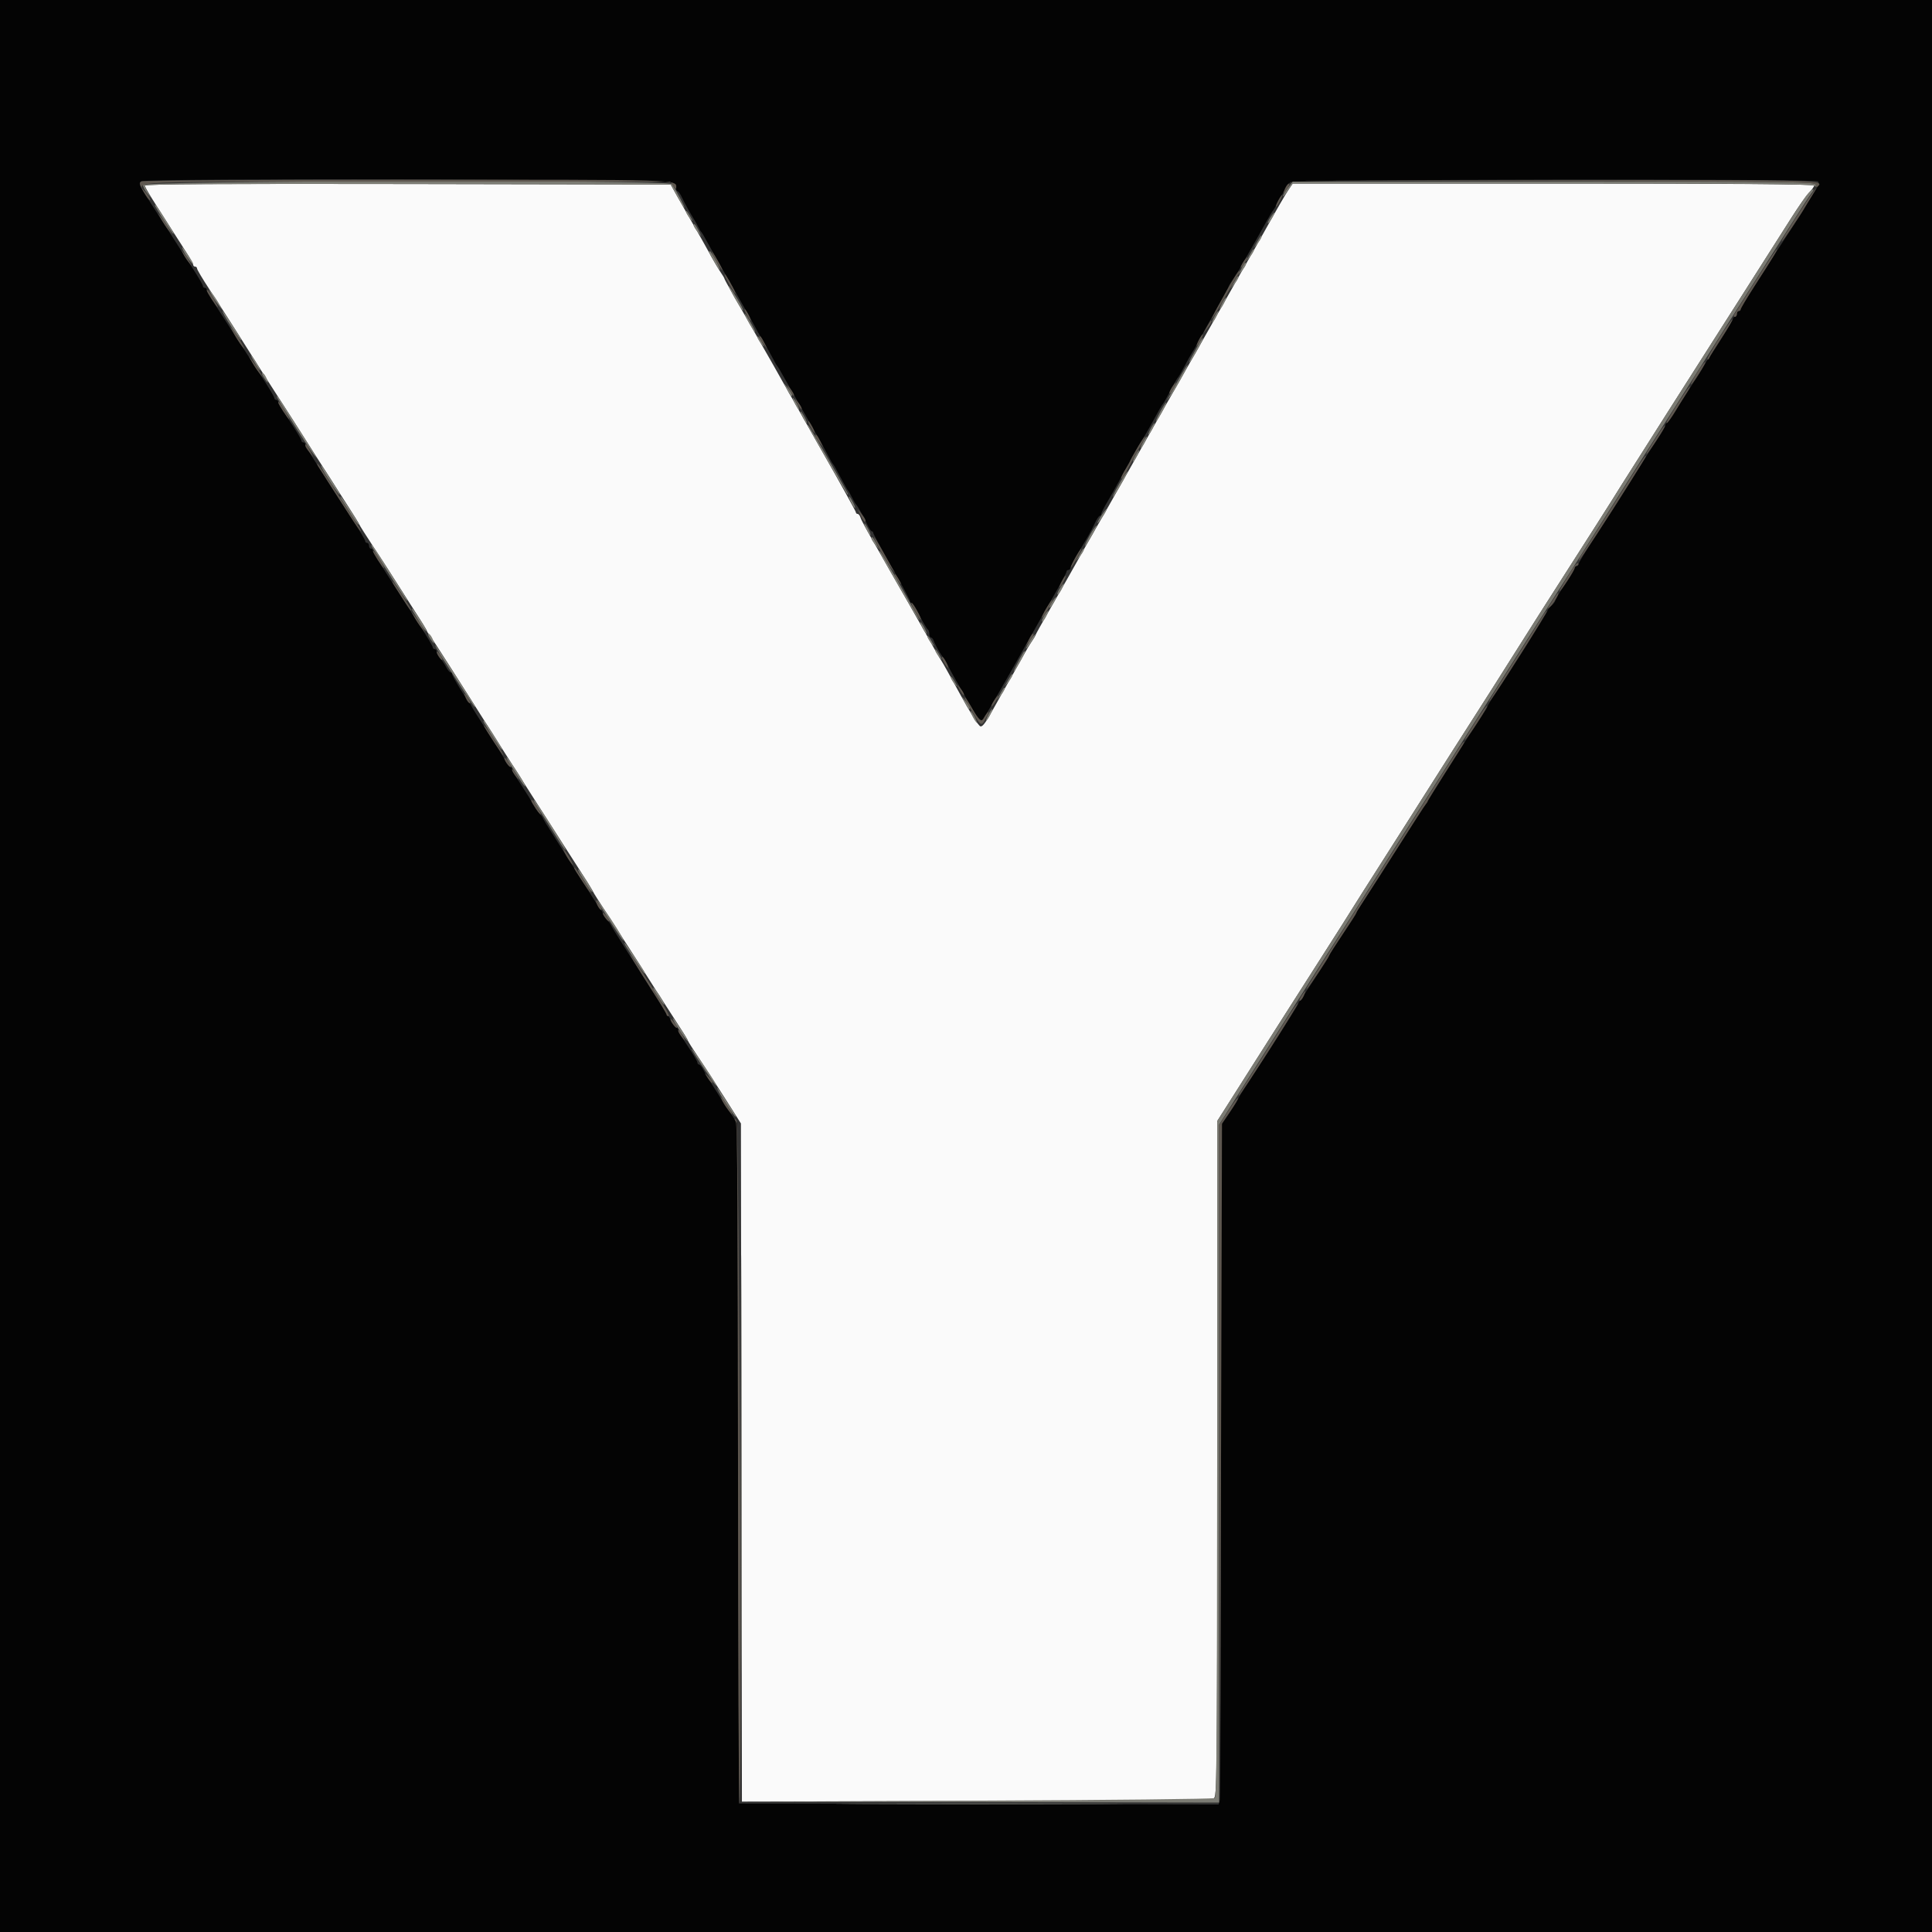
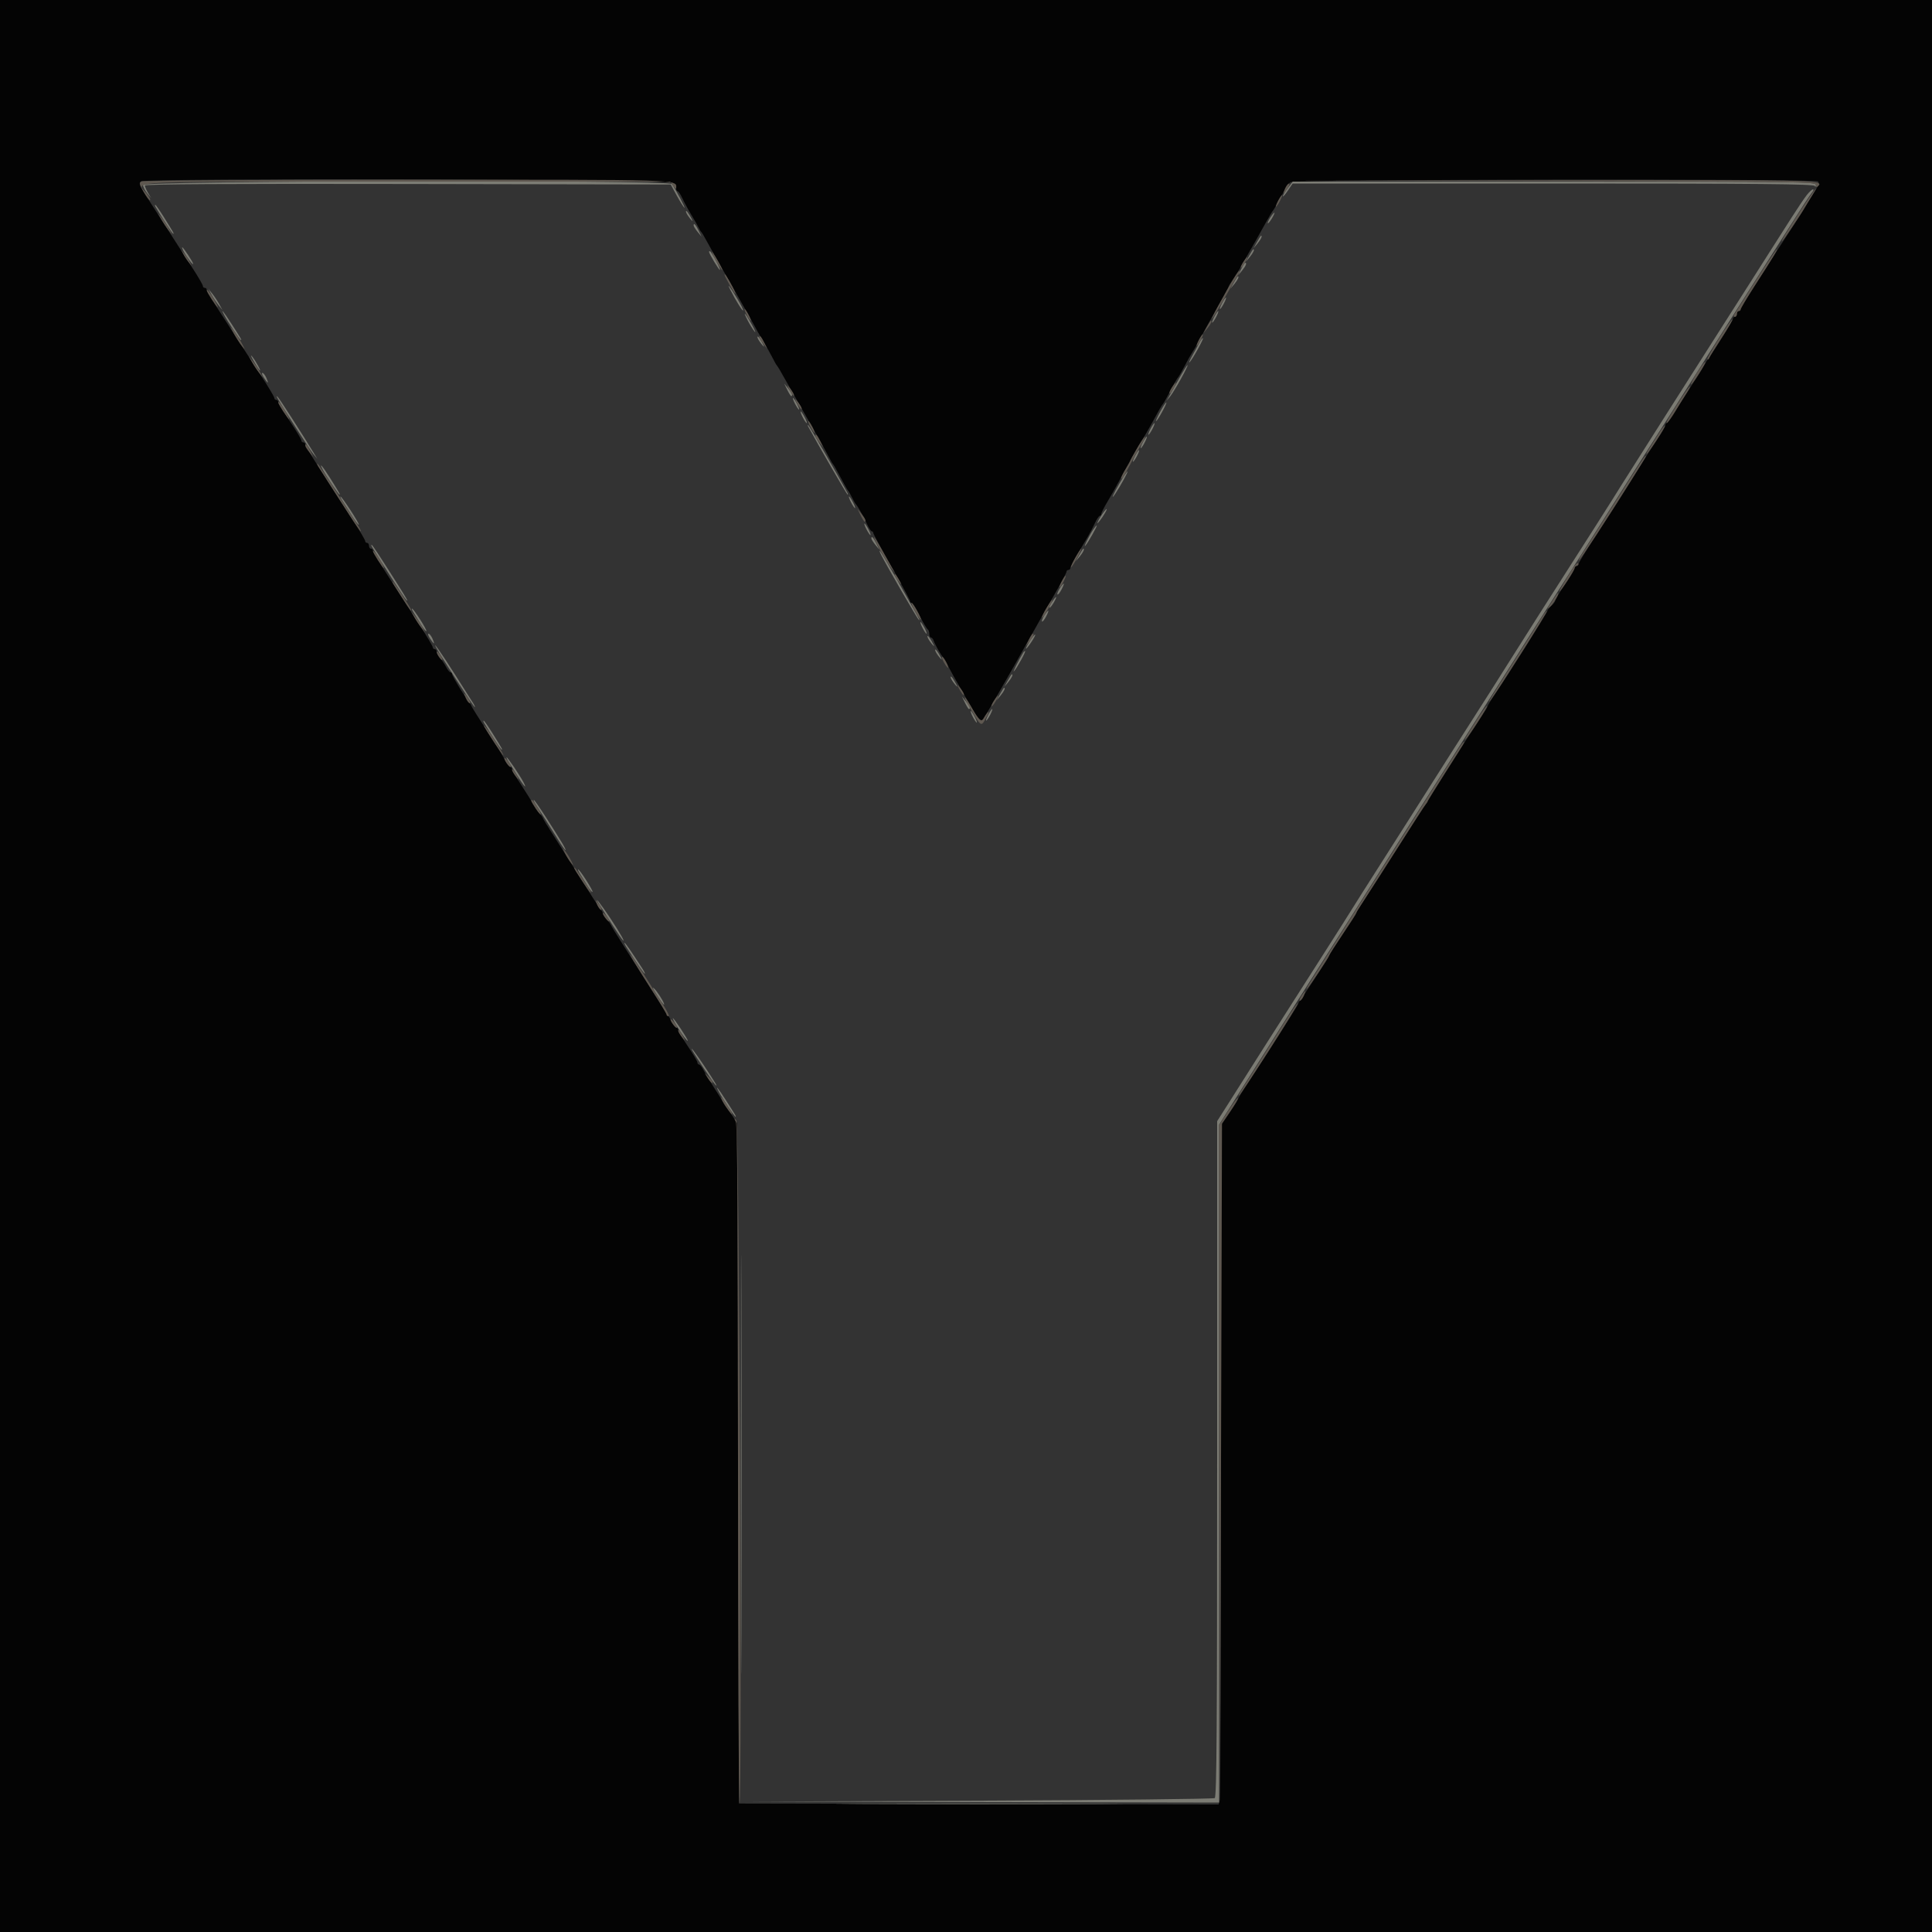
<svg xmlns="http://www.w3.org/2000/svg" id="svg" version="1.1" width="400" height="400" viewBox="0, 0, 400,400">
  <rect x="0" y="0" width="400" height="400" fill="#333333" stroke="none" />
  <g id="svgg">
-     <path id="path0" d="M30.000 38.430 C 30.000 38.840,31.613 41.449,37.471 50.514 C 38.862 52.666,40.000 54.601,40.000 54.814 C 40.000 55.026,40.180 55.200,40.400 55.200 C 40.620 55.200,40.800 55.381,40.800 55.603 C 40.800 55.825,41.951 57.760,43.357 59.903 C 44.764 62.046,47.734 66.680,49.958 70.200 C 52.181 73.720,54.177 76.870,54.393 77.200 C 55.279 78.553,61.711 88.606,65.397 94.400 C 67.567 97.810,70.480 102.361,71.871 104.514 C 73.262 106.666,74.400 108.507,74.400 108.605 C 74.400 108.702,75.795 110.908,77.500 113.506 C 79.205 116.105,81.214 119.214,81.965 120.416 C 82.715 121.617,84.470 124.361,85.865 126.514 C 87.259 128.666,88.400 130.519,88.400 130.631 C 88.400 130.742,88.585 131.051,88.810 131.317 C 89.036 131.583,90.791 134.271,92.710 137.290 C 101.257 150.737,102.778 153.131,105.690 157.725 C 110.252 164.922,115.345 172.888,119.300 179.016 C 121.225 181.998,122.800 184.521,122.800 184.622 C 122.800 184.723,124.124 186.829,125.743 189.303 C 128.412 193.381,132.229 199.342,135.923 205.200 C 136.687 206.410,138.456 209.154,139.855 211.297 C 141.255 213.440,142.400 215.292,142.400 215.412 C 142.400 215.532,143.450 217.199,144.734 219.115 C 146.017 221.032,148.492 224.850,150.234 227.600 L 153.400 232.600 153.503 302.800 L 153.606 373.000 202.044 372.892 C 233.860 372.821,250.742 372.645,251.241 372.378 C 251.982 371.982,252.000 370.306,252.000 302.045 L 252.000 232.119 254.265 228.560 C 255.510 226.602,257.611 223.290,258.933 221.200 C 261.478 217.177,264.033 213.162,266.253 209.700 C 266.994 208.545,268.199 206.655,268.931 205.500 C 269.662 204.345,271.758 201.060,273.586 198.200 C 275.415 195.340,277.307 192.370,277.789 191.600 C 281.162 186.221,283.087 183.178,285.885 178.800 C 287.643 176.050,290.564 171.460,292.376 168.600 C 298.417 159.068,303.525 151.041,306.122 147.000 C 307.536 144.800,310.446 140.210,312.590 136.800 C 314.733 133.390,317.524 128.980,318.793 127.000 C 328.641 111.623,334.434 102.521,335.600 100.592 C 336.244 99.527,353.278 72.720,356.600 67.544 C 357.700 65.830,359.860 62.440,361.400 60.011 C 362.940 57.582,365.205 54.021,366.434 52.097 C 367.663 50.174,369.733 46.917,371.034 44.860 C 372.335 42.802,373.895 40.599,374.500 39.963 C 375.105 39.327,375.600 38.626,375.600 38.404 C 375.600 38.134,357.667 38.000,321.627 38.000 L 267.654 38.000 266.897 39.100 C 266.212 40.095,264.219 43.539,261.514 48.400 C 260.964 49.390,260.128 50.875,259.657 51.700 C 257.660 55.196,257.155 56.077,256.334 57.500 C 255.858 58.325,254.697 60.381,253.755 62.069 C 252.812 63.756,249.850 68.976,247.173 73.669 C 244.495 78.361,241.847 83.010,241.288 84.000 C 240.729 84.990,238.077 89.670,235.396 94.400 C 232.714 99.130,230.068 103.810,229.515 104.800 C 228.962 105.790,227.880 107.680,227.109 109.000 C 226.339 110.320,225.260 112.210,224.711 113.200 C 224.162 114.190,223.302 115.720,222.800 116.600 C 222.298 117.480,221.435 119.010,220.882 120.000 C 220.330 120.990,218.645 123.937,217.139 126.548 C 215.633 129.160,214.400 131.382,214.400 131.486 C 214.400 131.591,214.067 132.154,213.661 132.738 C 213.255 133.322,212.381 134.790,211.720 136.000 C 211.059 137.210,210.131 138.875,209.659 139.700 C 207.607 143.284,207.031 144.302,206.094 146.000 C 204.196 149.442,203.532 150.400,203.047 150.400 C 202.567 150.400,200.710 147.325,196.283 139.200 C 195.624 137.990,194.950 136.820,194.785 136.600 C 194.494 136.212,193.760 134.932,191.687 131.200 C 190.699 129.421,183.668 117.083,181.657 113.600 C 179.328 109.566,178.352 107.765,178.135 107.100 C 178.009 106.715,177.748 106.400,177.553 106.400 C 177.359 106.400,177.200 106.248,177.200 106.062 C 177.200 105.876,174.035 100.161,170.167 93.362 C 166.299 86.563,162.636 80.100,162.026 79.000 C 161.417 77.900,160.531 76.325,160.059 75.500 C 159.587 74.675,158.840 73.370,158.400 72.600 C 157.960 71.830,157.263 70.615,156.851 69.900 C 152.551 62.433,150.000 57.902,150.000 57.731 C 150.000 57.617,149.667 57.046,149.261 56.462 C 148.855 55.878,147.981 54.410,147.320 53.200 C 146.659 51.990,145.731 50.325,145.259 49.500 C 144.787 48.675,144.040 47.370,143.600 46.600 C 143.160 45.830,142.414 44.525,141.942 43.700 C 141.470 42.875,140.583 41.300,139.971 40.200 L 138.858 38.200 84.429 38.099 C 45.572 38.026,30.000 38.121,30.000 38.430 " stroke="none" fill="#fafafa" fill-rule="evenodd" />
    <path id="path1" d="M0.000 200.000 L 0.000 400.000 200.000 400.000 L 400.000 400.000 400.000 200.000 L 400.000 0.000 200.000 0.000 L 0.000 0.000 0.000 200.000 M139.269 37.862 C 139.671 38.226,140.000 38.766,140.000 39.062 C 140.000 39.358,140.138 39.600,140.306 39.600 C 140.474 39.600,140.922 40.275,141.301 41.100 C 141.680 41.925,142.536 43.500,143.204 44.600 C 143.872 45.700,144.536 46.870,144.680 47.200 C 144.824 47.530,145.045 47.890,145.171 48.000 C 145.297 48.110,145.783 48.920,146.250 49.800 C 146.718 50.680,149.193 55.070,151.750 59.555 C 154.308 64.040,156.400 67.757,156.400 67.814 C 156.400 67.871,157.080 69.062,157.910 70.459 C 158.741 71.857,159.686 73.540,160.010 74.200 C 160.334 74.860,160.689 75.490,160.799 75.600 C 160.910 75.710,161.242 76.230,161.538 76.755 C 162.358 78.211,163.507 80.237,164.457 81.900 C 164.928 82.725,165.719 84.120,166.215 85.000 C 166.711 85.880,167.992 88.130,169.060 90.000 C 170.128 91.870,171.271 93.940,171.600 94.600 C 171.929 95.260,172.289 95.890,172.399 96.000 C 172.510 96.110,172.793 96.560,173.029 97.000 C 174.880 100.450,175.426 101.426,175.601 101.600 C 175.711 101.710,176.071 102.340,176.400 103.000 C 176.729 103.660,177.089 104.290,177.199 104.400 C 177.571 104.770,178.819 106.988,179.506 108.500 C 179.882 109.325,180.326 110.000,180.494 110.000 C 180.662 110.000,180.800 110.155,180.800 110.345 C 180.800 110.535,182.510 113.696,184.600 117.369 C 186.690 121.042,188.400 124.216,188.400 124.423 C 188.400 124.631,188.537 124.800,188.704 124.800 C 188.872 124.800,189.637 126.015,190.404 127.500 C 191.172 128.985,191.935 130.260,192.100 130.333 C 192.265 130.407,192.400 130.812,192.400 131.233 C 192.400 131.655,192.559 132.000,192.753 132.000 C 192.948 132.000,193.207 132.315,193.329 132.700 C 193.546 133.385,194.804 135.604,195.200 136.000 C 195.310 136.110,195.777 136.920,196.238 137.800 C 196.700 138.680,197.493 140.120,198.001 141.000 C 198.509 141.880,199.129 142.960,199.378 143.400 C 202.683 149.247,203.054 149.712,203.654 148.756 C 204.075 148.085,205.831 145.093,206.857 143.300 C 207.809 141.634,208.973 139.597,210.057 137.700 C 210.528 136.875,211.360 135.390,211.906 134.400 C 212.452 133.410,213.214 132.060,213.600 131.400 C 213.986 130.740,214.746 129.390,215.289 128.400 C 215.832 127.410,217.294 124.839,218.538 122.686 C 219.782 120.533,220.800 118.598,220.800 118.386 C 220.800 118.174,220.980 118.000,221.200 118.000 C 221.420 118.000,221.600 117.830,221.600 117.621 C 221.600 117.413,222.271 116.108,223.091 114.721 C 223.911 113.335,224.900 111.660,225.289 111.000 C 225.678 110.340,226.309 109.125,226.692 108.300 C 227.075 107.475,227.526 106.800,227.694 106.800 C 227.862 106.800,228.000 106.628,228.000 106.418 C 228.000 106.207,228.568 105.082,229.262 103.918 C 229.956 102.753,231.005 100.900,231.594 99.800 C 234.093 95.130,235.766 92.136,236.400 91.200 C 236.773 90.650,237.615 89.210,238.272 88.000 C 239.944 84.918,240.569 83.831,240.800 83.600 C 240.910 83.490,241.374 82.680,241.830 81.800 C 242.913 79.713,243.750 78.249,244.003 78.000 C 244.115 77.890,244.727 76.810,245.363 75.600 C 245.999 74.390,246.661 73.216,246.833 72.991 C 247.006 72.766,247.674 71.596,248.319 70.391 C 248.963 69.186,250.595 66.233,251.945 63.830 C 253.295 61.426,254.400 59.384,254.400 59.292 C 254.400 59.199,254.739 58.646,255.153 58.062 C 255.567 57.478,256.287 56.325,256.753 55.500 C 257.584 54.028,258.345 52.694,260.059 49.700 C 260.531 48.875,261.461 47.210,262.125 46.000 C 262.789 44.790,263.437 43.709,263.566 43.598 C 263.695 43.487,264.415 42.227,265.168 40.798 C 265.920 39.369,266.820 37.981,267.168 37.713 C 267.923 37.131,375.431 36.978,376.345 37.558 C 376.775 37.830,376.542 38.428,375.245 40.380 C 374.340 41.742,373.600 42.935,373.600 43.031 C 373.600 43.127,372.270 45.229,370.646 47.703 C 366.350 54.241,361.142 62.460,360.637 63.497 C 360.397 63.990,360.065 64.395,359.900 64.397 C 359.735 64.399,359.600 64.670,359.600 65.000 C 359.600 65.330,359.420 65.600,359.200 65.600 C 358.980 65.600,358.800 65.775,358.800 65.989 C 358.800 66.296,355.105 72.263,353.701 74.220 C 353.536 74.452,353.197 74.992,352.949 75.420 C 351.407 78.087,345.364 87.423,345.108 87.533 C 344.939 87.607,344.800 87.842,344.800 88.055 C 344.800 88.269,344.109 89.469,343.265 90.722 C 342.421 91.975,340.501 94.980,338.999 97.400 C 335.680 102.749,334.684 104.310,330.257 111.113 C 328.356 114.035,326.800 116.600,326.800 116.813 C 326.800 117.026,326.620 117.200,326.400 117.200 C 326.180 117.200,326.000 117.388,326.000 117.618 C 326.000 117.848,325.100 119.370,324.000 121.000 C 322.900 122.630,322.000 124.124,322.000 124.320 C 322.000 124.516,321.640 125.002,321.200 125.400 C 320.760 125.798,320.400 126.258,320.400 126.423 C 320.400 126.732,312.272 139.650,309.543 143.678 C 308.694 144.931,308.000 146.066,308.000 146.200 C 308.000 146.334,307.304 147.469,306.453 148.722 C 304.983 150.888,296.810 163.731,295.853 165.380 C 295.604 165.808,295.262 166.348,295.094 166.580 C 294.808 166.974,292.848 170.038,285.600 181.424 C 283.950 184.016,282.195 186.744,281.700 187.486 C 281.205 188.228,280.800 188.924,280.800 189.031 C 280.800 189.139,279.540 191.105,278.000 193.400 C 276.460 195.695,275.200 197.665,275.200 197.776 C 275.200 197.998,269.849 206.297,269.199 207.083 C 268.980 207.349,268.800 207.663,268.800 207.781 C 268.800 207.993,263.922 215.671,258.944 223.297 C 257.545 225.440,256.400 227.291,256.400 227.409 C 256.400 227.528,255.590 228.833,254.600 230.308 L 252.800 232.991 252.795 302.396 C 252.792 340.568,252.680 372.206,252.547 372.702 L 252.306 373.603 202.653 373.502 L 153.000 373.400 152.800 302.949 L 152.600 232.497 151.173 230.349 C 148.766 226.723,146.217 222.657,145.626 221.500 C 145.317 220.895,144.915 220.400,144.732 220.400 C 144.550 220.400,144.400 220.212,144.400 219.982 C 144.400 219.752,143.500 218.230,142.400 216.600 C 141.300 214.970,140.400 213.448,140.400 213.218 C 140.400 212.988,140.250 212.800,140.068 212.800 C 139.885 212.800,139.480 212.305,139.168 211.700 C 138.855 211.095,138.460 210.420,138.290 210.200 C 138.119 209.980,136.589 207.602,134.890 204.915 C 133.190 202.229,130.630 198.193,129.200 195.946 C 127.770 193.700,126.528 191.676,126.439 191.449 C 126.351 191.222,125.946 190.679,125.539 190.243 C 125.133 189.806,124.800 189.290,124.800 189.096 C 124.800 188.902,124.575 188.493,124.300 188.189 C 124.025 187.884,122.270 185.178,120.400 182.176 C 118.530 179.175,115.965 175.112,114.700 173.148 C 113.435 171.184,112.400 169.485,112.400 169.372 C 112.400 169.259,112.069 168.811,111.664 168.377 C 111.259 167.942,110.679 167.095,110.374 166.493 C 110.069 165.892,108.960 164.103,107.910 162.518 C 106.859 160.933,106.000 159.448,106.000 159.218 C 106.000 158.988,105.841 158.800,105.646 158.800 C 105.451 158.800,104.998 158.215,104.639 157.500 C 104.280 156.785,102.550 153.984,100.793 151.276 C 99.037 148.568,97.600 146.265,97.600 146.159 C 97.600 146.053,97.416 145.749,97.192 145.483 C 96.372 144.512,93.600 139.962,93.600 139.587 C 93.600 139.374,93.450 139.200,93.268 139.200 C 93.085 139.200,92.680 138.705,92.368 138.100 C 92.055 137.495,91.485 136.651,91.100 136.225 C 90.715 135.798,90.400 135.213,90.400 134.925 C 90.400 134.636,90.220 134.400,90.000 134.400 C 89.780 134.400,89.600 134.226,89.600 134.014 C 89.600 133.801,88.405 131.776,86.944 129.514 C 85.483 127.251,83.889 124.770,83.400 124.000 C 82.911 123.230,81.317 120.749,79.856 118.486 C 78.395 116.224,77.200 114.199,77.200 113.986 C 77.200 113.774,77.020 113.600,76.800 113.600 C 76.580 113.600,76.400 113.330,76.400 113.000 C 76.400 112.670,76.220 112.400,76.000 112.400 C 75.780 112.400,75.600 112.219,75.600 111.997 C 75.600 111.775,74.455 109.840,73.055 107.697 C 71.656 105.554,69.881 102.810,69.111 101.600 C 68.342 100.390,66.697 97.819,65.456 95.886 C 64.215 93.953,63.200 92.198,63.200 91.986 C 63.200 91.774,63.020 91.600,62.800 91.600 C 62.580 91.600,62.400 91.413,62.400 91.185 C 62.400 90.956,61.320 89.163,60.000 87.200 C 58.680 85.237,57.600 83.444,57.600 83.215 C 57.600 82.987,57.420 82.800,57.200 82.800 C 56.980 82.800,56.800 82.619,56.800 82.397 C 56.800 82.175,55.595 80.150,54.123 77.897 C 52.651 75.644,50.699 72.630,49.786 71.200 C 48.873 69.770,46.928 66.756,45.463 64.503 C 43.998 62.250,42.800 60.225,42.800 60.003 C 42.800 59.781,42.620 59.600,42.400 59.600 C 42.180 59.600,42.000 59.418,42.000 59.196 C 42.000 58.974,41.035 57.309,39.856 55.496 C 38.677 53.683,37.083 51.210,36.315 50.000 C 35.546 48.790,33.732 45.964,32.283 43.720 C 28.682 38.141,28.599 37.973,29.259 37.555 C 30.412 36.824,138.455 37.126,139.269 37.862 " stroke="none" fill="#040404" fill-rule="evenodd" />
    <path id="path2" d="M29.609 38.300 C 29.614 38.685,29.995 39.450,30.456 40.000 L 31.295 41.000 30.647 39.914 C 30.291 39.317,30.000 38.641,30.000 38.413 C 30.000 38.127,46.991 38.029,84.429 38.099 L 138.858 38.200 140.063 40.400 C 140.727 41.610,141.456 42.780,141.683 43.000 C 142.130 43.431,139.754 38.928,139.098 38.100 C 138.377 37.189,29.597 37.388,29.609 38.300 M266.620 38.938 C 266.059 39.674,265.600 40.435,265.600 40.631 C 265.600 40.826,266.056 40.314,266.614 39.493 L 267.629 38.000 321.581 38.000 C 364.369 38.000,375.575 38.103,375.735 38.500 C 375.856 38.799,375.950 38.718,375.968 38.300 C 375.998 37.637,373.165 37.600,321.820 37.600 L 267.641 37.600 266.620 38.938 M374.090 40.360 C 373.589 40.994,372.163 43.107,370.921 45.056 C 369.678 47.005,367.658 50.174,366.431 52.097 C 365.204 54.021,362.940 57.582,361.400 60.011 C 359.860 62.440,357.700 65.830,356.600 67.544 C 353.278 72.720,336.244 99.527,335.600 100.592 C 334.434 102.521,328.641 111.623,318.793 127.000 C 317.524 128.980,314.733 133.390,312.590 136.800 C 310.446 140.210,307.536 144.800,306.122 147.000 C 303.525 151.041,298.417 159.068,292.376 168.600 C 290.564 171.460,287.643 176.050,285.885 178.800 C 283.087 183.178,281.162 186.221,277.789 191.600 C 277.307 192.370,275.415 195.340,273.586 198.200 C 271.758 201.060,269.690 204.300,268.993 205.400 C 267.638 207.537,264.709 212.126,262.612 215.400 C 261.907 216.500,260.250 219.110,258.930 221.200 C 257.610 223.290,255.510 226.602,254.265 228.560 L 252.000 232.119 252.000 302.036 C 252.000 357.530,251.897 372.020,251.500 372.276 C 251.225 372.454,229.400 372.691,203.000 372.803 L 155.000 373.006 203.700 373.103 L 252.400 373.200 252.400 303.023 L 252.400 232.846 256.140 226.923 C 258.197 223.665,261.370 218.660,263.191 215.800 C 265.013 212.940,267.408 209.160,268.515 207.400 C 269.621 205.640,272.140 201.680,274.112 198.600 C 276.084 195.520,278.554 191.650,279.599 190.000 C 282.857 184.859,288.059 176.665,288.994 175.200 C 294.343 166.825,296.823 162.928,298.416 160.400 C 299.455 158.750,302.424 154.070,305.014 150.000 C 307.604 145.930,310.805 140.890,312.128 138.800 C 315.502 133.465,322.364 122.685,326.004 117.000 C 327.694 114.360,331.292 108.690,333.999 104.400 C 336.707 100.110,339.498 95.700,340.202 94.600 C 345.527 86.278,347.961 82.451,354.193 72.600 C 358.090 66.440,362.497 59.510,363.985 57.200 C 365.474 54.890,368.453 50.210,370.605 46.800 C 372.757 43.390,374.790 40.285,375.121 39.900 C 375.453 39.515,375.561 39.202,375.362 39.204 C 375.163 39.206,374.590 39.726,374.090 40.360 M32.248 42.900 C 33.590 45.175,35.707 48.400,35.859 48.400 C 36.075 48.400,36.003 48.271,33.893 44.900 C 33.032 43.525,32.244 42.400,32.141 42.400 C 32.037 42.400,32.085 42.625,32.248 42.900 M142.015 43.800 C 142.017 44.020,142.386 44.650,142.836 45.200 C 143.379 45.864,143.515 45.931,143.240 45.400 C 142.566 44.095,142.012 43.372,142.015 43.800 M263.014 45.035 C 262.641 45.604,262.405 46.138,262.489 46.222 C 262.573 46.307,262.958 45.841,263.344 45.188 C 264.206 43.728,263.948 43.609,263.014 45.035 M143.609 46.700 C 143.614 46.865,143.985 47.450,144.433 48.000 L 145.248 49.000 144.614 47.700 C 144.011 46.465,143.589 46.045,143.609 46.700 M260.253 50.100 L 259.533 51.400 260.358 50.400 C 261.089 49.513,261.414 48.800,261.086 48.800 C 261.024 48.800,260.649 49.385,260.253 50.100 M38.046 52.100 C 38.637 53.223,40.000 54.999,40.000 54.645 C 40.000 54.315,37.950 51.200,37.733 51.200 C 37.644 51.200,37.785 51.605,38.046 52.100 M258.653 52.900 L 257.933 54.200 258.758 53.200 C 259.489 52.313,259.814 51.600,259.486 51.600 C 259.424 51.600,259.049 52.185,258.653 52.900 M146.800 52.150 C 146.800 52.526,148.910 56.023,149.052 55.882 C 149.227 55.707,147.235 52.000,146.966 52.000 C 146.875 52.000,146.800 52.067,146.800 52.150 M256.986 55.700 L 256.352 57.000 257.167 56.000 C 257.952 55.037,258.208 54.400,257.810 54.400 C 257.706 54.400,257.335 54.985,256.986 55.700 M255.453 58.500 L 254.733 59.800 255.558 58.800 C 256.289 57.913,256.614 57.200,256.286 57.200 C 256.224 57.200,255.849 57.785,255.453 58.500 M151.201 60.000 C 152.310 62.180,153.706 64.428,153.855 64.278 C 153.942 64.191,153.387 63.079,152.622 61.808 C 151.132 59.334,150.365 58.358,151.201 60.000 M43.809 61.026 C 44.181 61.701,44.841 62.691,45.276 63.226 L 46.067 64.200 45.391 62.974 C 45.019 62.299,44.359 61.309,43.924 60.774 L 43.133 59.800 43.809 61.026 M253.000 62.800 C 252.659 63.460,252.469 64.000,252.579 64.000 C 252.689 64.000,253.059 63.460,253.400 62.800 C 253.741 62.140,253.931 61.600,253.821 61.600 C 253.711 61.600,253.341 62.140,253.000 62.800 M46.411 65.200 C 47.128 66.581,49.676 70.400,49.880 70.400 C 50.073 70.400,49.964 70.212,47.912 67.025 C 46.227 64.407,45.610 63.657,46.411 65.200 M251.400 65.600 C 251.059 66.260,250.869 66.800,250.979 66.800 C 251.089 66.800,251.459 66.260,251.800 65.600 C 252.141 64.940,252.331 64.400,252.221 64.400 C 252.111 64.400,251.741 64.940,251.400 65.600 M154.725 66.200 C 155.172 67.080,155.833 68.160,156.194 68.600 C 156.555 69.040,156.359 68.500,155.759 67.400 C 154.416 64.938,153.607 63.999,154.725 66.200 M156.815 69.800 C 156.817 70.020,157.186 70.650,157.636 71.200 C 158.179 71.864,158.315 71.931,158.040 71.400 C 157.366 70.095,156.812 69.372,156.815 69.800 M248.359 70.900 C 248.101 71.395,247.435 72.610,246.879 73.600 C 246.323 74.590,246.058 75.220,246.290 75.000 C 246.872 74.448,249.329 70.000,249.052 70.000 C 248.929 70.000,248.617 70.405,248.359 70.900 M52.430 74.600 C 52.924 75.480,53.500 76.380,53.710 76.600 C 54.309 77.228,52.939 74.694,52.196 73.800 C 51.830 73.360,51.935 73.720,52.430 74.600 M244.168 78.300 C 243.343 79.785,242.406 81.450,242.086 82.000 L 241.505 83.000 242.253 82.096 C 243.114 81.054,246.141 75.600,245.858 75.600 C 245.754 75.600,244.994 76.815,244.168 78.300 M54.637 78.200 C 54.997 78.750,55.357 79.200,55.437 79.200 C 55.517 79.200,55.378 78.750,55.127 78.200 C 54.877 77.650,54.516 77.200,54.327 77.200 C 54.137 77.200,54.276 77.650,54.637 78.200 M162.986 80.700 C 163.335 81.415,163.706 82.000,163.810 82.000 C 164.208 82.000,163.952 81.363,163.167 80.400 L 162.352 79.400 162.986 80.700 M57.446 82.428 C 58.540 84.371,64.198 93.188,64.885 94.019 L 65.695 95.000 64.968 93.800 C 62.706 90.064,57.872 82.542,57.513 82.200 C 57.222 81.923,57.202 81.994,57.446 82.428 M164.600 83.600 C 164.941 84.260,165.311 84.800,165.421 84.800 C 165.531 84.800,165.341 84.260,165.000 83.600 C 164.659 82.940,164.289 82.400,164.179 82.400 C 164.069 82.400,164.259 82.940,164.600 83.600 M240.240 85.198 C 239.640 86.299,239.236 87.200,239.341 87.200 C 239.608 87.200,241.643 83.510,241.471 83.337 C 241.393 83.260,240.839 84.097,240.240 85.198 M166.200 86.400 C 166.541 87.060,166.911 87.600,167.021 87.600 C 167.131 87.600,166.941 87.060,166.600 86.400 C 166.259 85.740,165.889 85.200,165.779 85.200 C 165.669 85.200,165.859 85.740,166.200 86.400 M238.200 88.800 C 237.859 89.460,237.669 90.000,237.779 90.000 C 237.889 90.000,238.259 89.460,238.600 88.800 C 238.941 88.140,239.131 87.600,239.021 87.600 C 238.911 87.600,238.541 88.140,238.200 88.800 M167.316 88.300 C 169.308 91.965,175.344 102.400,175.472 102.400 C 175.568 102.400,175.574 102.265,175.484 102.100 C 173.492 98.435,167.456 88.000,167.328 88.000 C 167.232 88.000,167.226 88.135,167.316 88.300 M236.600 91.600 C 236.259 92.260,236.069 92.800,236.179 92.800 C 236.289 92.800,236.659 92.260,237.000 91.600 C 237.341 90.940,237.531 90.400,237.421 90.400 C 237.311 90.400,236.941 90.940,236.600 91.600 M235.000 94.400 C 234.659 95.060,234.469 95.600,234.579 95.600 C 234.689 95.600,235.059 95.060,235.400 94.400 C 235.741 93.740,235.931 93.200,235.821 93.200 C 235.711 93.200,235.341 93.740,235.000 94.400 M66.851 97.300 C 67.575 98.659,70.090 102.400,70.280 102.400 C 70.474 102.400,70.381 102.236,68.293 98.900 C 66.772 96.470,65.885 95.485,66.851 97.300 M231.819 100.021 C 230.443 102.369,229.859 103.789,230.927 102.189 C 231.988 100.599,233.628 97.600,233.436 97.600 C 233.327 97.600,232.600 98.690,231.819 100.021 M71.031 103.900 C 71.428 104.505,72.287 105.857,72.939 106.904 C 73.591 107.952,74.200 108.734,74.291 108.642 C 74.474 108.460,70.797 102.800,70.495 102.800 C 70.392 102.800,70.633 103.295,71.031 103.900 M176.200 104.000 C 176.541 104.660,176.911 105.200,177.021 105.200 C 177.131 105.200,176.941 104.660,176.600 104.000 C 176.259 103.340,175.889 102.800,175.779 102.800 C 175.669 102.800,175.859 103.340,176.200 104.000 M228.095 106.623 C 227.603 107.374,227.200 108.123,227.200 108.287 C 227.200 108.451,227.666 107.900,228.236 107.062 C 228.805 106.224,229.208 105.475,229.131 105.398 C 229.054 105.320,228.588 105.872,228.095 106.623 M179.400 109.600 C 179.741 110.260,180.111 110.800,180.221 110.800 C 180.331 110.800,180.141 110.260,179.800 109.600 C 179.459 108.940,179.089 108.400,178.979 108.400 C 178.869 108.400,179.059 108.940,179.400 109.600 M226.305 109.700 C 225.444 111.022,224.246 113.465,224.688 113.000 C 225.211 112.450,227.274 108.800,227.063 108.800 C 226.969 108.800,226.628 109.205,226.305 109.700 M180.409 111.500 C 180.414 111.665,180.785 112.250,181.233 112.800 L 182.048 113.800 181.414 112.500 C 180.811 111.265,180.389 110.845,180.409 111.500 M77.061 113.300 C 79.779 117.713,83.764 123.892,84.092 124.200 C 84.651 124.726,84.294 124.080,82.213 120.800 C 78.182 114.446,77.095 112.800,76.929 112.800 C 76.832 112.800,76.891 113.025,77.061 113.300 M223.453 114.900 L 222.733 116.200 223.558 115.200 C 224.289 114.313,224.614 113.600,224.286 113.600 C 224.224 113.600,223.849 114.185,223.453 114.900 M182.436 114.900 C 183.618 117.193,189.776 127.844,190.125 128.200 C 190.658 128.743,190.698 128.818,186.212 120.900 C 184.062 117.105,182.229 114.000,182.138 114.000 C 182.046 114.000,182.181 114.405,182.436 114.900 M219.414 121.835 C 219.041 122.404,218.827 122.961,218.939 123.072 C 219.050 123.183,219.429 122.718,219.781 122.037 C 220.559 120.533,220.344 120.415,219.414 121.835 M217.814 124.635 C 217.441 125.204,217.205 125.738,217.289 125.822 C 217.373 125.907,217.758 125.441,218.144 124.788 C 219.006 123.328,218.748 123.209,217.814 124.635 M85.678 126.900 C 85.992 127.395,86.663 128.484,87.170 129.321 C 87.677 130.158,88.174 130.760,88.275 130.659 C 88.470 130.463,85.618 126.000,85.297 126.000 C 85.193 126.000,85.365 126.405,85.678 126.900 M216.214 127.435 C 215.841 128.004,215.627 128.561,215.739 128.672 C 215.850 128.783,216.229 128.318,216.581 127.637 C 217.359 126.133,217.144 126.015,216.214 127.435 M191.000 130.000 C 191.341 130.660,191.711 131.200,191.821 131.200 C 191.931 131.200,191.741 130.660,191.400 130.000 C 191.059 129.340,190.689 128.800,190.579 128.800 C 190.469 128.800,190.659 129.340,191.000 130.000 M89.037 132.200 C 89.397 132.750,89.757 133.200,89.837 133.200 C 89.917 133.200,89.778 132.750,89.527 132.200 C 89.277 131.650,88.916 131.200,88.727 131.200 C 88.537 131.200,88.676 131.650,89.037 132.200 M213.295 132.623 C 212.803 133.374,212.400 134.123,212.400 134.287 C 212.400 134.451,212.866 133.900,213.436 133.062 C 214.005 132.224,214.408 131.475,214.331 131.398 C 214.254 131.320,213.788 131.872,213.295 132.623 M192.015 131.800 C 192.017 132.020,192.386 132.650,192.836 133.200 C 193.379 133.864,193.515 133.931,193.240 133.400 C 192.566 132.095,192.012 131.372,192.015 131.800 M90.274 134.024 C 91.055 135.518,98.100 146.400,98.286 146.400 C 98.399 146.400,98.231 145.995,97.912 145.500 C 97.593 145.005,95.964 142.440,94.292 139.800 C 91.532 135.441,89.452 132.451,90.274 134.024 M193.615 134.600 C 193.617 134.820,193.986 135.450,194.436 136.000 C 194.979 136.664,195.115 136.731,194.840 136.200 C 194.166 134.895,193.612 134.172,193.615 134.600 M211.867 135.100 C 210.872 136.755,209.590 139.314,209.914 139.000 C 210.448 138.482,212.484 134.800,212.236 134.800 C 212.132 134.800,211.966 134.935,211.867 135.100 M208.653 140.900 L 207.933 142.200 208.758 141.200 C 209.489 140.313,209.814 139.600,209.486 139.600 C 209.424 139.600,209.049 140.185,208.653 140.900 M196.815 140.200 C 196.817 140.420,197.186 141.050,197.636 141.600 C 198.179 142.264,198.315 142.331,198.040 141.800 C 197.366 140.495,196.812 139.772,196.815 140.200 M207.053 143.700 L 206.333 145.000 207.158 144.000 C 207.889 143.113,208.214 142.400,207.886 142.400 C 207.824 142.400,207.449 142.985,207.053 143.700 M199.786 145.500 C 200.135 146.215,200.506 146.800,200.610 146.800 C 201.008 146.800,200.752 146.163,199.967 145.200 L 199.152 144.200 199.786 145.500 M204.600 148.000 C 204.259 148.660,204.069 149.200,204.179 149.200 C 204.289 149.200,204.659 148.660,205.000 148.000 C 205.341 147.340,205.531 146.800,205.421 146.800 C 205.311 146.800,204.941 147.340,204.600 148.000 M201.400 148.400 C 201.741 149.060,202.111 149.600,202.221 149.600 C 202.331 149.600,202.141 149.060,201.800 148.400 C 201.459 147.740,201.089 147.200,200.979 147.200 C 200.869 147.200,201.059 147.740,201.400 148.400 M100.248 149.700 C 101.590 151.975,103.707 155.200,103.859 155.200 C 104.075 155.200,104.003 155.071,101.893 151.700 C 101.032 150.325,100.244 149.200,100.141 149.200 C 100.037 149.200,100.085 149.425,100.248 149.700 M105.297 157.700 C 105.621 158.195,106.467 159.545,107.177 160.700 C 108.466 162.795,109.257 163.606,108.349 161.900 C 107.584 160.462,105.105 156.800,104.897 156.800 C 104.793 156.800,104.973 157.205,105.297 157.700 M111.023 166.700 C 112.277 168.630,114.244 171.736,115.583 173.900 C 116.298 175.055,116.969 176.000,117.074 176.000 C 117.303 176.000,116.267 174.258,113.089 169.300 C 111.785 167.265,110.626 165.600,110.513 165.600 C 110.400 165.600,110.630 166.095,111.023 166.700 M120.078 180.900 C 120.392 181.395,121.063 182.484,121.570 183.321 C 122.077 184.158,122.574 184.760,122.675 184.659 C 122.870 184.463,120.018 180.000,119.697 180.000 C 119.593 180.000,119.765 180.405,120.078 180.900 M124.070 187.200 C 125.969 190.278,128.567 194.253,128.906 194.600 C 129.601 195.309,128.330 193.081,126.284 190.000 C 124.377 187.129,122.782 185.112,124.070 187.200 M129.823 196.300 C 132.241 200.023,133.336 201.600,133.503 201.600 C 133.607 201.600,133.370 201.105,132.977 200.500 C 130.559 196.777,129.464 195.200,129.297 195.200 C 129.193 195.200,129.430 195.695,129.823 196.300 M135.200 204.555 C 135.200 204.885,137.250 208.000,137.467 208.000 C 137.708 208.000,136.783 206.332,135.940 205.246 C 135.533 204.721,135.200 204.410,135.200 204.555 M140.041 212.300 C 141.146 214.128,142.400 215.802,142.400 215.448 C 142.400 215.105,139.538 210.800,139.311 210.800 C 139.214 210.800,139.543 211.475,140.041 212.300 M143.412 217.600 C 144.024 218.714,147.706 224.197,148.113 224.600 C 148.710 225.190,148.152 224.244,145.875 220.800 C 144.004 217.971,142.649 216.211,143.412 217.600 M148.811 226.000 C 149.528 227.381,152.076 231.200,152.280 231.200 C 152.473 231.200,152.364 231.012,150.312 227.825 C 148.627 225.207,148.010 224.457,148.811 226.000 M153.396 303.200 C 153.396 341.810,153.443 357.605,153.500 338.300 C 153.557 318.995,153.557 287.405,153.500 268.100 C 153.443 248.795,153.396 264.590,153.396 303.200 " stroke="none" fill="#7c7c74" fill-rule="evenodd" />
    <path id="path3" d="M178.700 373.500 C 191.955 373.558,213.645 373.558,226.900 373.500 C 240.155 373.441,229.310 373.394,202.800 373.394 C 176.290 373.394,165.445 373.441,178.700 373.500 " stroke="none" fill="#74746c" fill-rule="evenodd" />
    <path id="path4" d="M29.239 37.567 C 28.779 37.859,28.874 38.256,29.774 39.793 C 30.377 40.821,30.965 41.568,31.081 41.452 C 31.197 41.337,30.911 40.758,30.446 40.167 C 28.242 37.365,23.324 37.600,84.177 37.600 L 138.755 37.600 139.377 38.489 C 139.720 38.978,140.000 39.186,140.000 38.951 C 140.000 37.129,142.249 37.200,84.169 37.206 C 53.213 37.210,29.559 37.365,29.239 37.567 M321.700 37.500 C 372.454 37.596,376.000 37.647,376.000 38.281 C 376.000 38.822,376.101 38.859,376.497 38.463 C 377.687 37.273,374.866 37.214,321.600 37.305 L 267.400 37.397 321.700 37.500 M266.073 39.000 C 265.822 39.550,265.683 40.000,265.763 40.000 C 265.843 40.000,266.203 39.550,266.563 39.000 C 266.924 38.450,267.063 38.000,266.873 38.000 C 266.684 38.000,266.323 38.450,266.073 39.000 M373.098 43.100 C 369.789 48.192,368.694 50.000,368.917 50.000 C 369.084 50.000,372.868 44.381,373.800 42.750 C 374.020 42.365,374.599 41.408,375.087 40.625 C 377.020 37.517,375.478 39.437,373.098 43.100 M264.600 41.600 C 264.259 42.260,264.069 42.800,264.179 42.800 C 264.289 42.800,264.659 42.260,265.000 41.600 C 265.341 40.940,265.531 40.400,265.421 40.400 C 265.311 40.400,264.941 40.940,264.600 41.600 M33.409 45.426 C 33.781 46.101,34.441 47.091,34.876 47.626 L 35.667 48.600 34.991 47.374 C 34.619 46.699,33.959 45.709,33.524 45.174 L 32.733 44.200 33.409 45.426 M363.532 58.072 C 361.259 61.631,359.256 64.781,359.080 65.072 C 358.895 65.377,358.937 65.600,359.180 65.600 C 359.411 65.600,359.600 65.330,359.600 65.000 C 359.600 64.670,359.780 64.400,360.000 64.400 C 360.220 64.400,360.400 64.229,360.400 64.020 C 360.400 63.811,361.717 61.606,363.326 59.120 C 367.042 53.380,368.116 51.600,367.864 51.600 C 367.754 51.600,365.804 54.512,363.532 58.072 M37.949 52.600 C 38.165 53.040,38.634 53.760,38.993 54.200 L 39.644 55.000 39.251 54.200 C 39.035 53.760,38.566 53.040,38.207 52.600 L 37.556 51.800 37.949 52.600 M147.925 53.400 C 148.372 54.280,149.033 55.360,149.394 55.800 C 149.755 56.240,149.559 55.700,148.959 54.600 C 147.616 52.138,146.807 51.199,147.925 53.400 M257.414 54.235 C 257.041 54.804,256.805 55.338,256.889 55.422 C 256.973 55.507,257.358 55.041,257.744 54.388 C 258.606 52.928,258.348 52.809,257.414 54.235 M255.854 56.974 C 255.502 57.510,254.883 58.545,254.477 59.274 C 254.071 60.004,253.062 61.815,252.235 63.300 C 251.408 64.785,250.818 66.000,250.923 66.000 C 251.029 66.000,252.155 64.155,253.426 61.900 C 254.697 59.645,255.996 57.395,256.314 56.900 C 256.632 56.405,256.802 56.000,256.692 56.000 C 256.582 56.000,256.205 56.439,255.854 56.974 M150.006 56.850 C 149.997 57.205,152.033 60.800,152.242 60.800 C 152.338 60.800,152.060 60.125,151.624 59.300 C 150.678 57.511,150.015 56.506,150.006 56.850 M42.800 60.129 C 42.800 60.494,44.845 63.600,45.086 63.600 C 45.279 63.600,43.692 60.848,43.136 60.220 C 42.951 60.011,42.800 59.970,42.800 60.129 M154.600 65.200 C 154.941 65.860,155.311 66.400,155.421 66.400 C 155.531 66.400,155.341 65.860,155.000 65.200 C 154.659 64.540,154.289 64.000,154.179 64.000 C 154.069 64.000,154.259 64.540,154.600 65.200 M355.894 70.079 C 354.465 72.346,353.389 74.290,353.503 74.400 C 353.616 74.510,353.792 74.369,353.893 74.086 C 353.994 73.803,355.149 71.938,356.460 69.941 C 357.771 67.944,358.765 66.231,358.668 66.134 C 358.571 66.037,357.322 67.812,355.894 70.079 M249.853 67.700 L 249.133 69.000 249.958 68.000 C 250.689 67.113,251.014 66.400,250.686 66.400 C 250.624 66.400,250.249 66.985,249.853 67.700 M48.386 69.000 C 48.856 69.880,49.606 71.050,50.054 71.600 C 50.830 72.553,50.828 72.525,50.014 71.000 C 49.544 70.120,48.794 68.950,48.346 68.400 C 47.570 67.447,47.572 67.475,48.386 69.000 M248.200 70.400 C 247.859 71.060,247.669 71.600,247.779 71.600 C 247.889 71.600,248.259 71.060,248.600 70.400 C 248.941 69.740,249.131 69.200,249.021 69.200 C 248.911 69.200,248.541 69.740,248.200 70.400 M157.209 69.900 C 157.214 70.065,157.585 70.650,158.033 71.200 L 158.848 72.200 158.214 70.900 C 157.611 69.665,157.189 69.245,157.209 69.900 M52.209 75.026 C 52.581 75.701,53.241 76.691,53.676 77.226 L 54.467 78.200 53.791 76.974 C 53.419 76.299,52.759 75.309,52.324 74.774 L 51.533 73.800 52.209 75.026 M351.923 76.292 C 350.719 78.118,349.915 79.600,350.129 79.600 C 350.415 79.600,353.262 75.129,353.088 74.954 C 352.994 74.860,352.470 75.462,351.923 76.292 M242.614 80.235 C 242.241 80.804,242.027 81.361,242.139 81.472 C 242.250 81.583,242.629 81.118,242.981 80.437 C 243.759 78.933,243.544 78.815,242.614 80.235 M163.160 80.200 C 163.834 81.505,164.388 82.228,164.385 81.800 C 164.383 81.580,164.014 80.950,163.564 80.400 C 163.021 79.736,162.885 79.669,163.160 80.200 M348.669 81.568 C 345.908 85.739,344.803 87.599,345.088 87.593 C 345.259 87.589,346.075 86.464,346.900 85.093 C 347.724 83.722,348.777 82.015,349.239 81.300 C 349.701 80.585,349.995 80.000,349.892 80.000 C 349.790 80.000,349.239 80.706,348.669 81.568 M164.760 83.000 C 165.434 84.305,165.988 85.028,165.985 84.600 C 165.983 84.380,165.614 83.750,165.164 83.200 C 164.621 82.536,164.485 82.469,164.760 83.000 M57.600 83.329 C 57.600 83.694,59.645 86.800,59.886 86.800 C 60.079 86.800,58.492 84.048,57.936 83.420 C 57.751 83.211,57.600 83.170,57.600 83.329 M167.800 88.400 C 168.141 89.060,168.511 89.600,168.621 89.600 C 168.731 89.600,168.541 89.060,168.200 88.400 C 167.859 87.740,167.489 87.200,167.379 87.200 C 167.269 87.200,167.459 87.740,167.800 88.400 M343.339 89.896 C 342.687 90.943,341.828 92.295,341.431 92.900 C 341.033 93.505,340.792 94.000,340.895 94.000 C 341.197 94.000,344.874 88.340,344.691 88.158 C 344.600 88.066,343.991 88.848,343.339 89.896 M168.809 90.300 C 168.814 90.465,169.185 91.050,169.633 91.600 L 170.448 92.600 169.814 91.300 C 169.211 90.065,168.789 89.645,168.809 90.300 M235.419 92.821 C 234.639 94.153,234.000 95.327,234.000 95.429 C 234.000 95.532,233.537 96.349,232.971 97.246 C 232.405 98.142,232.031 98.964,232.139 99.072 C 232.247 99.180,232.555 98.848,232.823 98.334 C 233.947 96.183,235.751 92.912,236.482 91.700 C 236.913 90.985,237.169 90.400,237.052 90.400 C 236.934 90.400,236.200 91.490,235.419 92.821 M63.209 92.300 C 63.214 92.465,63.585 93.050,64.033 93.600 L 64.848 94.600 64.214 93.300 C 63.611 92.065,63.189 91.645,63.209 92.300 M338.773 97.100 C 333.404 105.524,330.538 110.022,329.408 111.800 C 328.709 112.900,327.816 114.295,327.423 114.900 C 327.030 115.505,326.796 116.000,326.903 116.000 C 327.142 116.000,332.331 108.058,337.880 99.200 C 340.860 94.442,340.884 94.400,340.671 94.400 C 340.573 94.400,339.720 95.615,338.773 97.100 M65.851 96.500 C 66.149 96.999,68.361 100.456,72.378 106.700 C 73.545 108.515,74.589 110.000,74.696 110.000 C 74.804 110.000,74.570 109.505,74.177 108.900 C 73.784 108.295,72.887 106.900,72.184 105.800 C 67.239 98.065,65.878 96.000,65.726 96.000 C 65.631 96.000,65.687 96.225,65.851 96.500 M178.186 106.700 C 178.535 107.415,178.906 108.000,179.010 108.000 C 179.408 108.000,179.152 107.363,178.367 106.400 L 177.552 105.400 178.186 106.700 M182.277 113.996 C 183.114 115.534,184.136 117.199,184.547 117.696 L 185.295 118.600 184.714 117.600 C 184.394 117.050,183.457 115.385,182.632 113.900 C 181.806 112.415,181.046 111.200,180.942 111.200 C 180.838 111.200,181.439 112.458,182.277 113.996 M222.628 115.461 C 222.056 116.484,221.652 117.385,221.729 117.463 C 221.807 117.540,222.361 116.703,222.960 115.602 C 223.560 114.501,223.964 113.600,223.859 113.600 C 223.754 113.600,223.200 114.437,222.628 115.461 M77.213 114.109 C 77.198 114.459,79.223 117.600,79.463 117.600 C 79.685 117.600,78.582 115.556,77.843 114.600 C 77.503 114.160,77.220 113.939,77.213 114.109 M325.505 117.862 C 323.335 121.366,322.744 122.400,322.911 122.400 C 323.183 122.400,326.000 118.060,326.000 117.639 C 326.000 117.434,326.225 117.186,326.500 117.088 C 326.775 116.990,326.878 116.778,326.729 116.617 C 326.580 116.456,326.029 117.016,325.505 117.862 M185.215 119.000 C 185.217 119.220,185.586 119.850,186.036 120.400 C 186.579 121.064,186.715 121.131,186.440 120.600 C 185.766 119.295,185.212 118.572,185.215 119.000 M219.800 120.400 C 219.459 121.060,219.269 121.600,219.379 121.600 C 219.489 121.600,219.859 121.060,220.200 120.400 C 220.541 119.740,220.731 119.200,220.621 119.200 C 220.511 119.200,220.141 119.740,219.800 120.400 M81.679 121.300 C 84.175 125.233,84.956 126.400,85.091 126.400 C 85.287 126.400,85.056 125.998,83.082 122.900 C 82.206 121.525,81.403 120.400,81.298 120.400 C 81.194 120.400,81.365 120.805,81.679 121.300 M321.733 123.900 C 321.356 124.505,320.857 125.270,320.624 125.600 C 320.257 126.119,320.294 126.127,320.892 125.658 C 321.541 125.149,322.927 122.800,322.579 122.800 C 322.490 122.800,322.110 123.295,321.733 123.900 M216.667 125.867 C 216.059 126.872,215.640 127.773,215.735 127.869 C 215.830 127.964,216.382 127.195,216.960 126.160 C 218.325 123.717,218.101 123.493,216.667 125.867 M189.474 126.621 C 190.034 127.622,190.562 128.371,190.648 128.285 C 190.864 128.070,189.065 124.807,188.728 124.803 C 188.579 124.801,188.914 125.619,189.474 126.621 M319.170 127.879 C 318.370 129.201,316.880 131.553,310.611 141.400 C 308.493 144.726,307.764 146.025,308.670 144.861 C 310.112 143.005,320.426 126.692,320.260 126.527 C 320.167 126.434,319.677 127.042,319.170 127.879 M85.809 127.826 C 86.181 128.501,86.841 129.491,87.276 130.026 L 88.067 131.000 87.391 129.774 C 87.019 129.099,86.359 128.109,85.924 127.574 L 85.133 126.600 85.809 127.826 M212.986 132.500 L 212.352 133.800 213.167 132.800 C 213.952 131.837,214.208 131.200,213.810 131.200 C 213.706 131.200,213.335 131.785,212.986 132.500 M90.425 135.000 C 90.425 135.220,90.690 135.749,91.013 136.176 C 91.336 136.604,91.600 136.773,91.600 136.553 C 91.600 136.333,91.336 135.804,91.013 135.376 C 90.690 134.949,90.425 134.780,90.425 135.000 M195.456 137.188 C 195.842 137.841,196.211 138.323,196.275 138.259 C 196.488 138.045,195.406 136.006,195.077 136.003 C 194.900 136.001,195.070 136.534,195.456 137.188 M198.360 142.200 C 199.034 143.505,199.588 144.228,199.585 143.800 C 199.583 143.580,199.214 142.950,198.764 142.400 C 198.221 141.736,198.085 141.669,198.360 142.200 M96.473 144.600 C 96.723 145.150,97.084 145.600,97.273 145.600 C 97.463 145.600,97.324 145.150,96.963 144.600 C 96.603 144.050,96.243 143.600,96.163 143.600 C 96.083 143.600,96.222 144.050,96.473 144.600 M205.814 145.035 C 205.441 145.604,205.205 146.138,205.289 146.222 C 205.373 146.307,205.758 145.841,206.144 145.188 C 207.006 143.728,206.748 143.609,205.814 145.035 M200.306 145.700 C 203.354 150.841,203.047 150.643,204.322 148.297 C 205.121 146.828,204.499 147.237,203.625 148.756 C 203.163 149.559,202.637 149.084,201.235 146.600 C 200.552 145.390,199.890 144.400,199.764 144.400 C 199.638 144.400,199.882 144.985,200.306 145.700 M305.717 149.083 C 303.362 152.788,302.924 153.557,303.487 153.000 C 304.295 152.200,308.063 146.330,307.884 146.150 C 307.782 146.049,306.807 147.368,305.717 149.083 M100.244 150.400 C 100.897 151.648,104.047 156.400,104.221 156.400 C 104.453 156.400,101.639 151.888,100.665 150.698 C 100.261 150.204,100.072 150.070,100.244 150.400 M302.167 154.700 C 301.299 156.016,297.245 162.393,290.023 173.800 C 287.098 178.420,284.117 183.100,283.398 184.200 C 282.680 185.300,281.019 187.910,279.706 190.000 C 278.394 192.090,275.888 196.050,274.137 198.800 C 270.501 204.512,270.108 205.173,270.687 204.600 C 271.242 204.050,275.200 198.091,275.200 197.805 C 275.200 197.677,276.460 195.695,278.000 193.400 C 279.540 191.105,280.800 189.139,280.800 189.031 C 280.800 188.924,281.205 188.228,281.700 187.486 C 282.195 186.744,283.950 184.016,285.600 181.424 C 293.553 168.931,294.817 166.966,295.194 166.517 C 295.417 166.251,295.600 165.955,295.600 165.859 C 295.600 165.762,297.187 163.190,299.126 160.142 C 303.362 153.483,303.292 153.600,303.070 153.600 C 302.972 153.600,302.566 154.095,302.167 154.700 M104.422 157.000 C 104.427 157.529,105.542 158.991,105.769 158.765 C 105.866 158.668,105.602 158.141,105.182 157.594 C 104.761 157.047,104.420 156.780,104.422 157.000 M106.015 159.400 C 106.017 159.620,106.386 160.250,106.836 160.800 C 107.379 161.464,107.515 161.531,107.240 161.000 C 106.566 159.695,106.012 158.972,106.015 159.400 M110.000 165.821 C 110.000 165.943,110.450 166.705,111.000 167.514 C 112.207 169.291,112.339 168.843,111.167 166.947 C 110.385 165.681,110.000 165.310,110.000 165.821 M116.950 176.600 C 117.274 177.260,117.831 178.160,118.189 178.600 C 118.797 179.348,118.801 179.322,118.250 178.200 C 117.926 177.540,117.369 176.640,117.011 176.200 C 116.403 175.452,116.399 175.478,116.950 176.600 M119.422 180.700 C 121.559 183.995,122.124 184.800,122.299 184.800 C 122.405 184.800,122.171 184.305,121.778 183.700 C 119.641 180.405,119.076 179.600,118.901 179.600 C 118.795 179.600,119.029 180.095,119.422 180.700 M123.673 187.400 C 123.923 187.950,124.284 188.400,124.473 188.400 C 124.663 188.400,124.524 187.950,124.163 187.400 C 123.803 186.850,123.443 186.400,123.363 186.400 C 123.283 186.400,123.422 186.850,123.673 187.400 M124.813 189.056 C 124.831 189.544,125.957 190.976,126.161 190.771 C 126.255 190.677,125.987 190.175,125.566 189.656 C 125.145 189.136,124.806 188.866,124.813 189.056 M131.206 199.000 C 131.720 199.880,133.459 202.653,135.070 205.162 C 136.682 207.671,138.000 209.876,138.000 210.062 C 138.000 210.248,138.186 210.400,138.412 210.400 C 138.639 210.400,138.156 209.365,137.338 208.100 C 136.521 206.835,134.781 204.090,133.472 202.000 C 131.051 198.134,129.506 196.088,131.206 199.000 M269.437 206.200 C 269.076 206.750,268.937 207.200,269.127 207.200 C 269.316 207.200,269.677 206.750,269.927 206.200 C 270.178 205.650,270.317 205.200,270.237 205.200 C 270.157 205.200,269.797 205.650,269.437 206.200 M265.916 211.687 C 264.491 213.949,261.895 218.050,260.147 220.800 C 256.124 227.129,256.323 226.800,256.524 226.800 C 256.874 226.800,268.893 207.960,268.679 207.746 C 268.585 207.652,267.342 209.425,265.916 211.687 M138.813 211.056 C 138.831 211.544,139.957 212.976,140.161 212.771 C 140.255 212.677,139.987 212.175,139.566 211.656 C 139.145 211.136,138.806 210.866,138.813 211.056 M140.415 213.400 C 140.417 213.620,140.786 214.250,141.236 214.800 C 141.779 215.464,141.915 215.531,141.640 215.000 C 140.966 213.695,140.412 212.972,140.415 213.400 M146.606 223.312 C 146.992 223.924,147.409 224.324,147.532 224.201 C 147.655 224.078,147.339 223.578,146.830 223.089 L 145.904 222.200 146.606 223.312 M149.646 228.100 C 150.237 229.223,151.600 230.999,151.600 230.645 C 151.600 230.315,149.550 227.200,149.333 227.200 C 149.244 227.200,149.385 227.605,149.646 228.100 M254.248 230.053 L 252.400 232.942 252.498 302.771 L 252.596 372.600 252.798 302.600 L 253.000 232.600 254.736 230.069 C 255.691 228.677,256.387 227.454,256.284 227.351 C 256.181 227.248,255.265 228.464,254.248 230.053 M152.351 232.274 C 152.678 232.910,152.800 252.178,152.800 303.150 C 152.800 341.652,152.935 373.236,153.100 373.338 C 153.706 373.713,153.058 232.495,152.451 231.920 C 151.989 231.482,151.973 231.538,152.351 232.274 " stroke="none" fill="#5f5850" fill-rule="evenodd" />
  </g>
</svg>